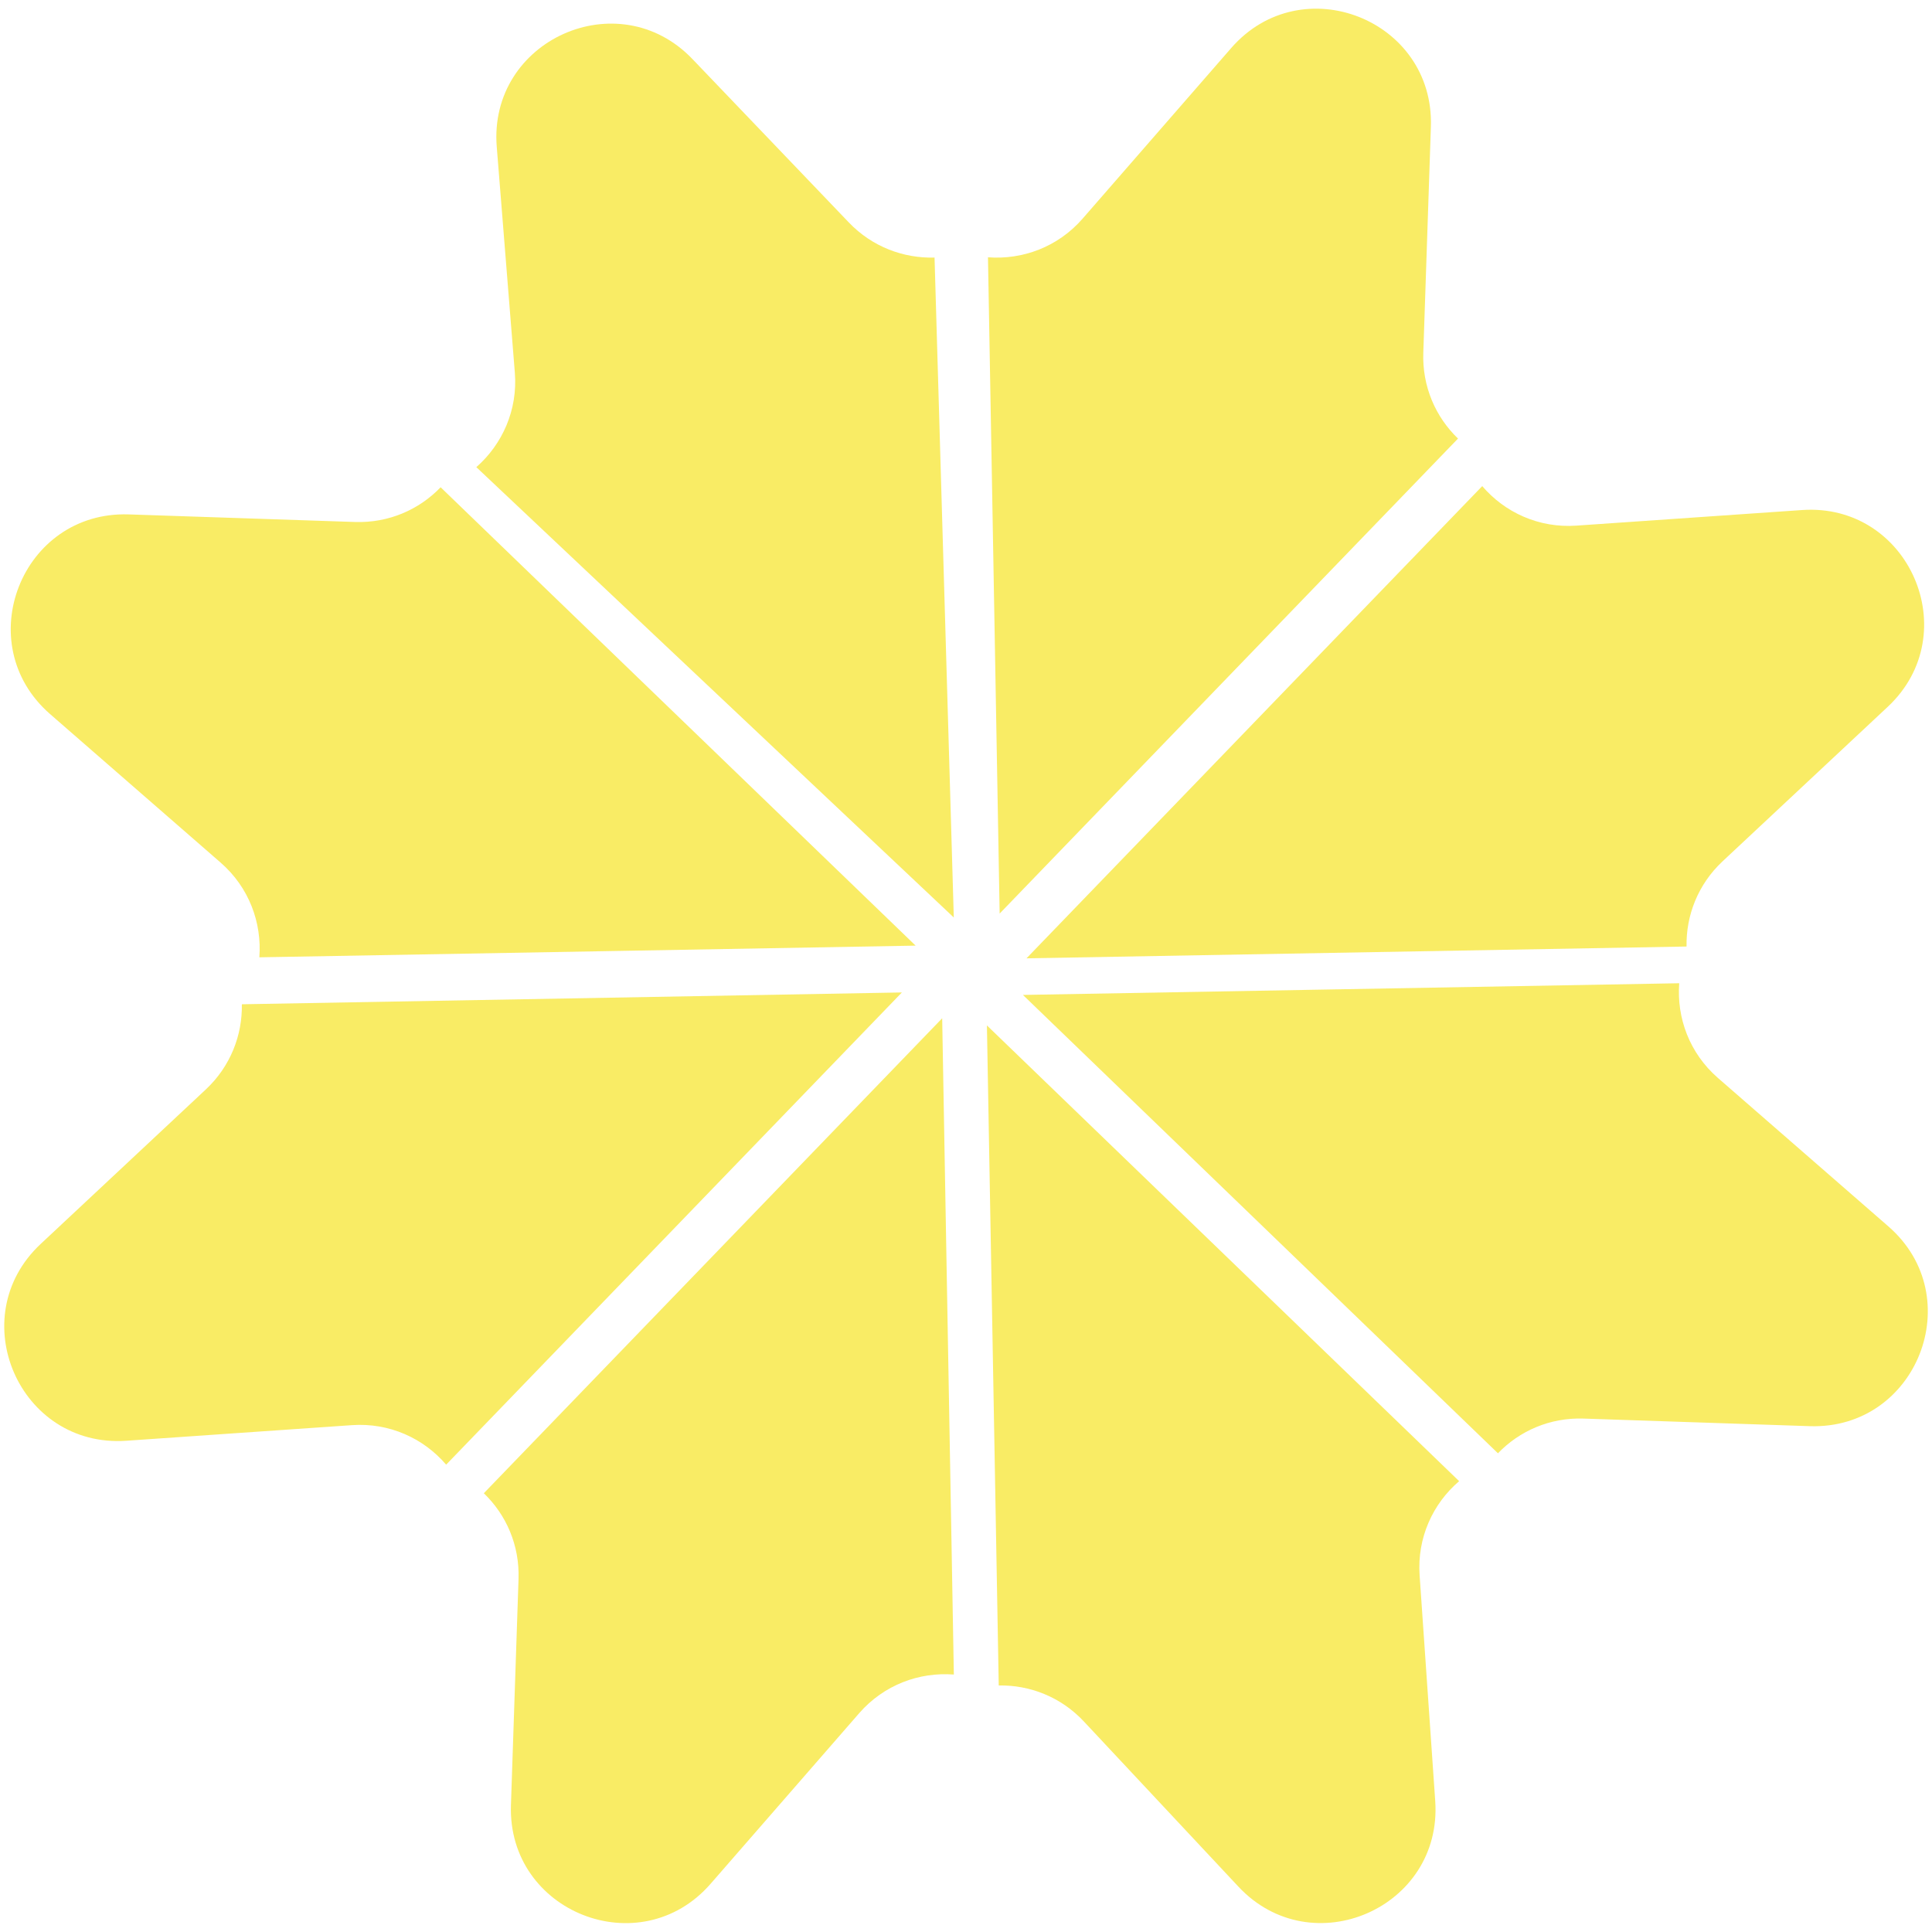
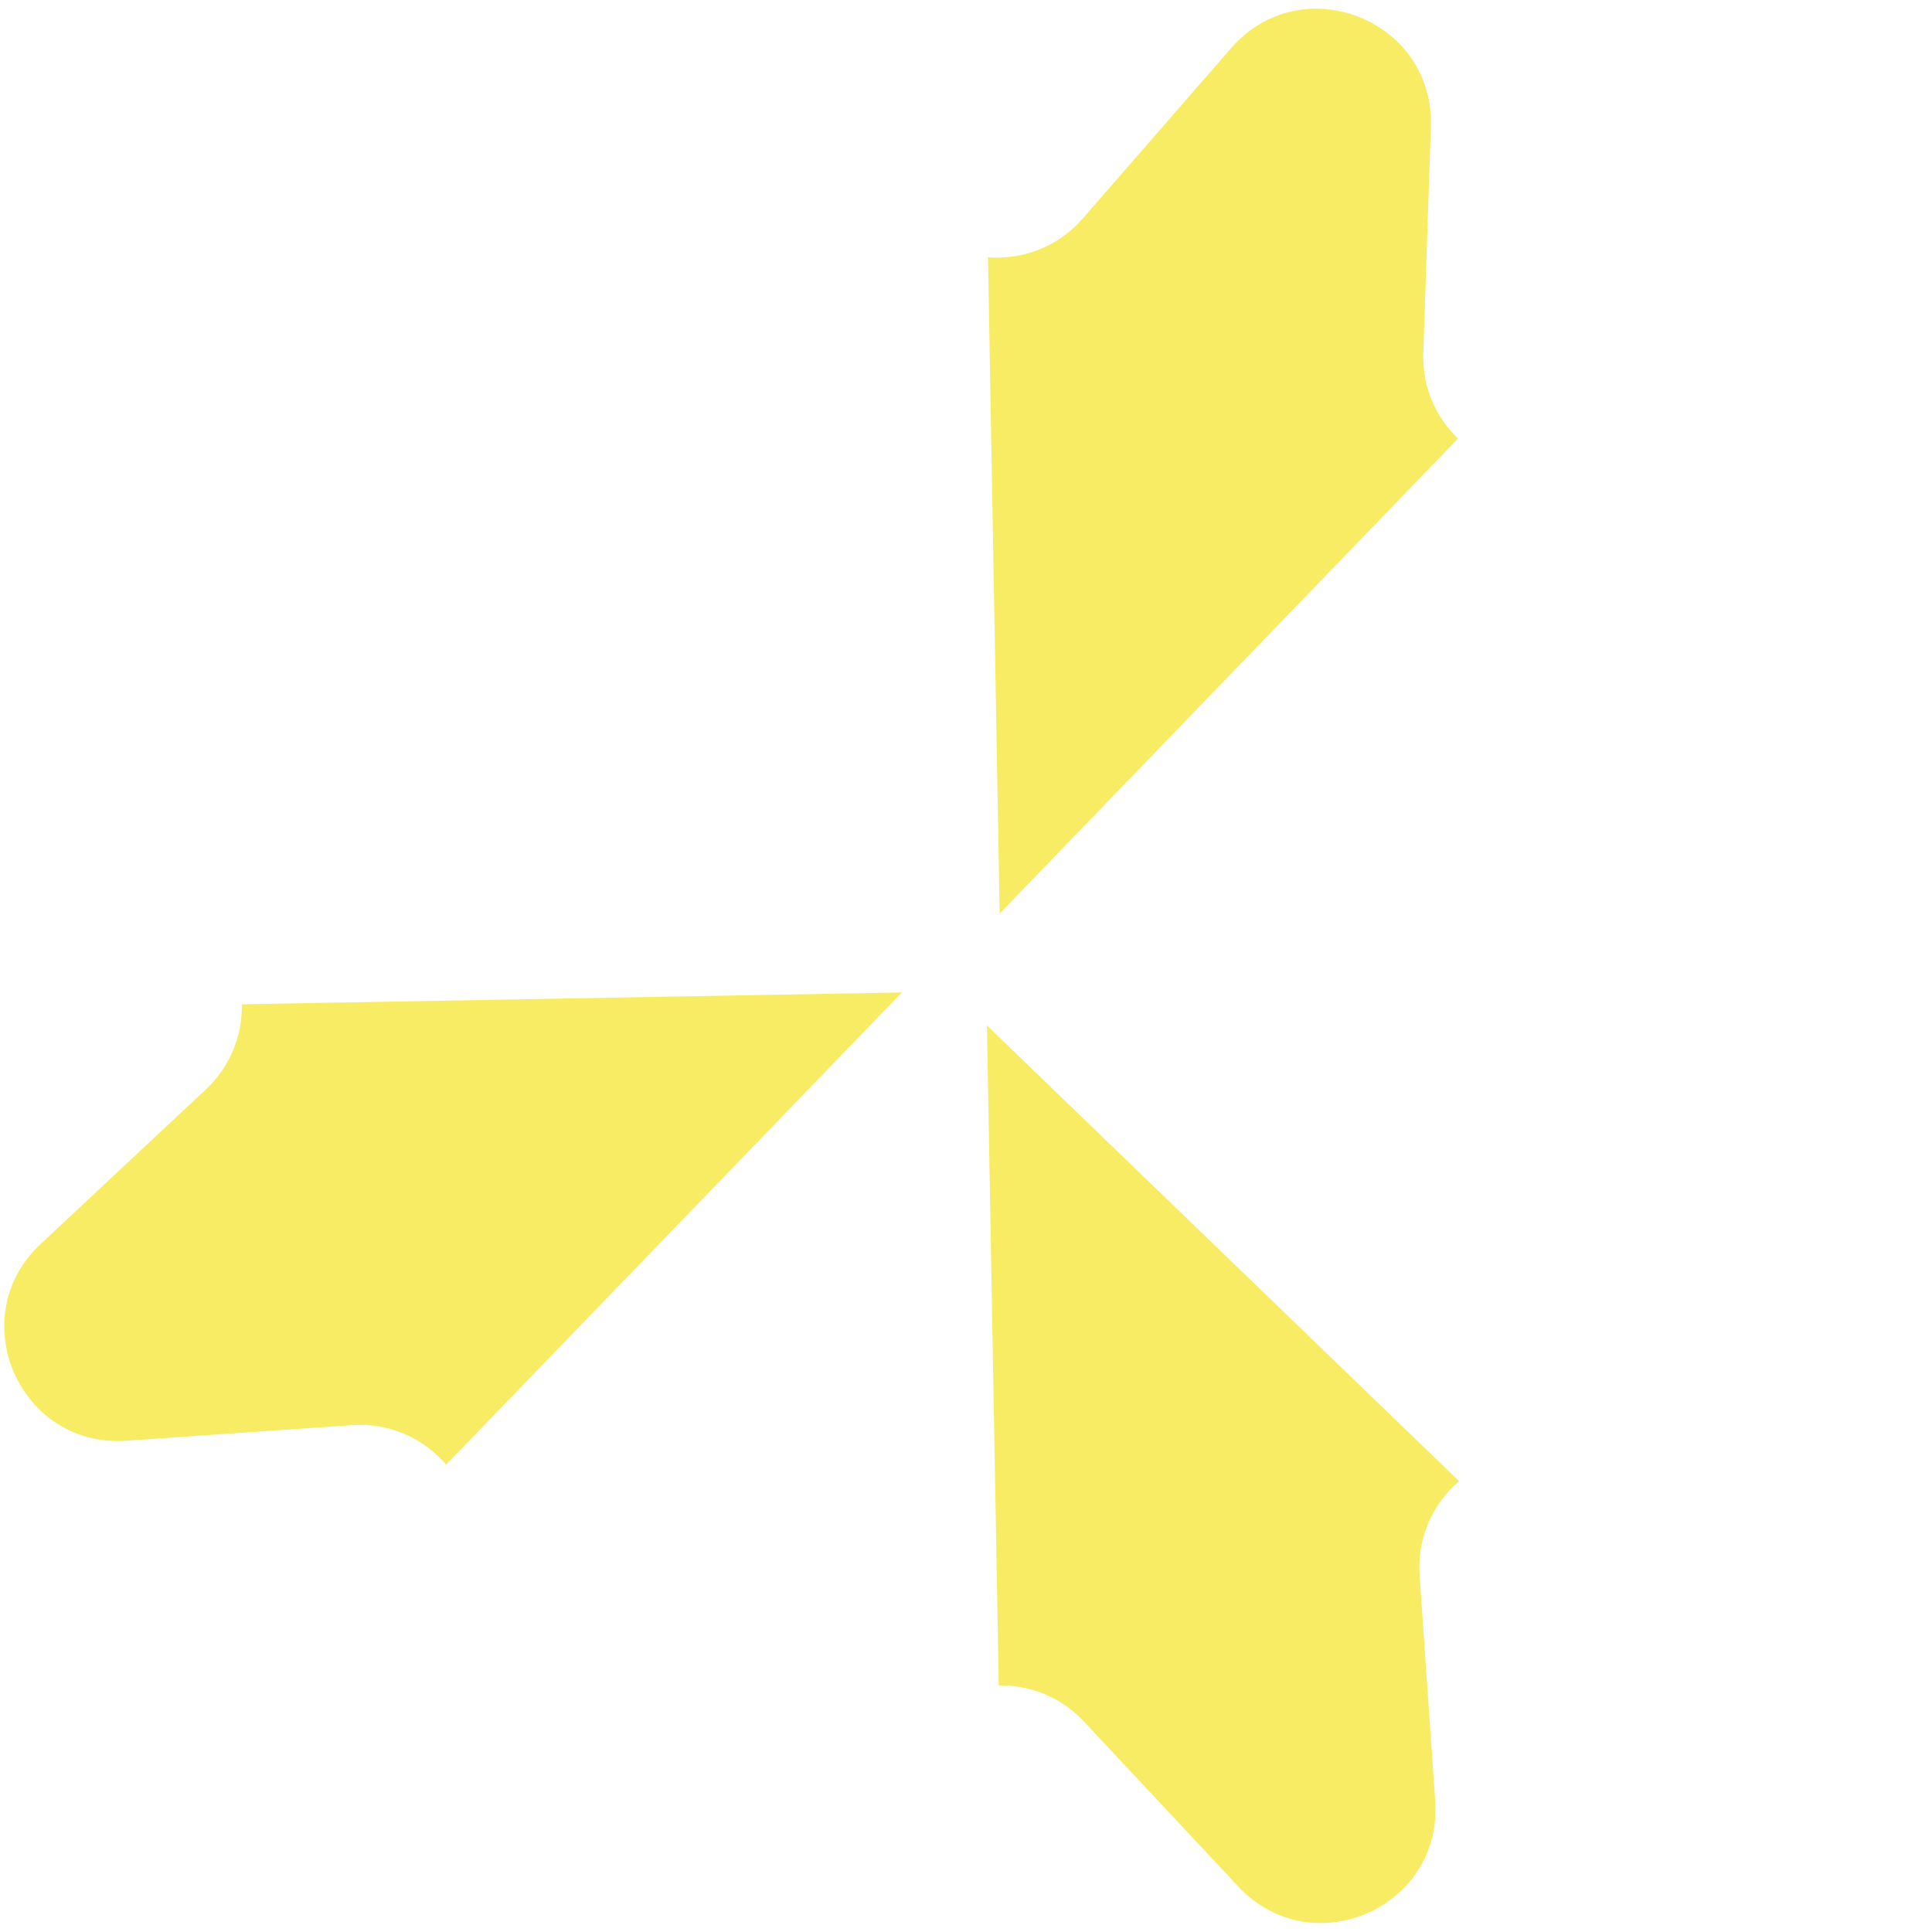
<svg xmlns="http://www.w3.org/2000/svg" width="110" height="110" viewBox="0 0 110 110" fill="none">
-   <path d="M27.128 26.605L54.305 52.238L53.209 14.665C51.449 14.715 49.664 14.059 48.335 12.672L39.426 3.364C35.208 -1.045 27.793 2.285 28.283 8.363L29.312 21.208C29.487 23.342 28.598 25.302 27.12 26.597L27.128 26.605Z" fill="#F9EC65" />
  <path d="M56.251 14.657L56.916 52.014L83.013 24.97C81.743 23.749 80.97 22.014 81.037 20.087L81.469 7.209C81.668 1.114 74.112 -1.867 70.101 2.733L61.64 12.448C60.229 14.067 58.219 14.798 56.251 14.649V14.657Z" fill="#F9EC65" />
-   <path d="M84.392 27.677L58.444 54.563L96.025 53.891C95.991 52.13 96.672 50.353 98.075 49.041L107.483 40.24C111.934 36.072 108.695 28.624 102.609 29.039L89.755 29.927C87.613 30.077 85.67 29.172 84.392 27.677Z" fill="#F9EC65" />
-   <path d="M95.599 55.982L58.242 56.647L85.287 82.744C86.507 81.474 88.243 80.701 90.169 80.768L103.047 81.2C109.142 81.399 112.123 73.843 107.523 69.832L97.808 61.371C96.189 59.96 95.458 57.95 95.608 55.982H95.599Z" fill="#F9EC65" />
  <path d="M83.077 84.331L56.191 58.383L56.864 95.964C58.624 95.93 60.401 96.611 61.713 98.015L70.514 107.422C74.683 111.873 82.131 108.635 81.716 102.548L80.827 89.695C80.678 87.552 81.583 85.609 83.077 84.331Z" fill="#F9EC65" />
-   <path d="M54.308 95.332L53.644 57.976L27.547 85.019C28.817 86.24 29.589 87.975 29.523 89.902L29.091 102.78C28.892 108.875 36.448 111.856 40.458 107.256L48.919 97.541C50.331 95.922 52.34 95.191 54.308 95.341V95.332Z" fill="#F9EC65" />
  <path d="M25.402 83.392L51.35 56.506L13.77 57.179C13.803 58.939 13.122 60.716 11.719 62.028L2.311 70.83C-2.14 74.998 1.099 82.446 7.185 82.031L20.038 81.142C22.181 80.993 24.124 81.898 25.402 83.392Z" fill="#F9EC65" />
-   <path d="M14.774 54.505L52.131 53.84L25.087 27.743C23.866 29.014 22.131 29.786 20.204 29.719L7.326 29.288C1.231 29.088 -1.75 36.644 2.85 40.655L12.565 49.116C14.184 50.528 14.915 52.537 14.766 54.505H14.774Z" fill="#F9EC65" />
</svg>